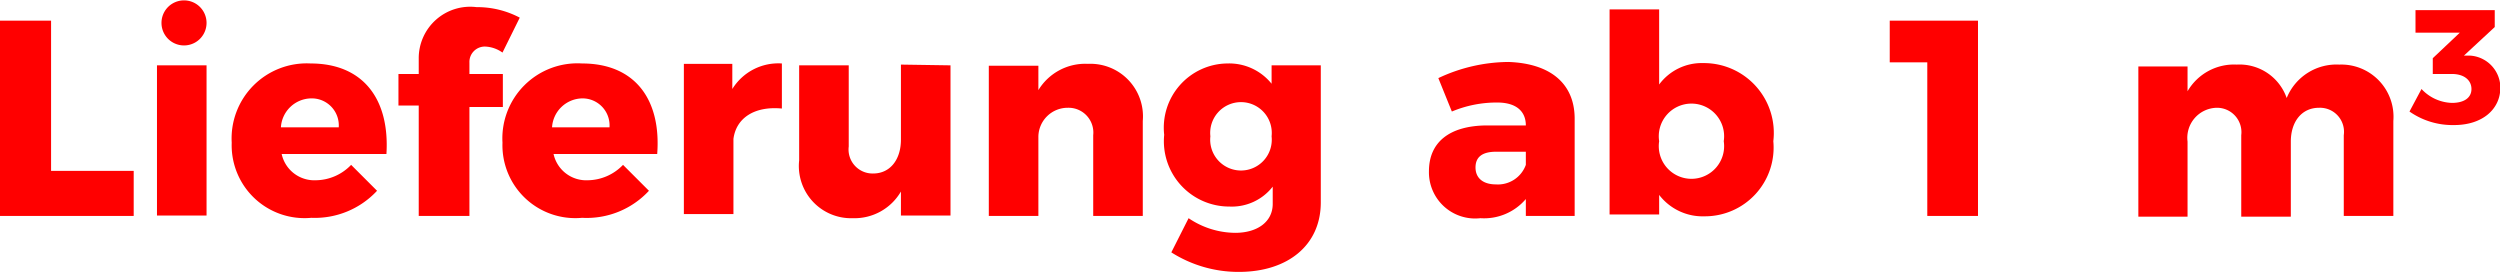
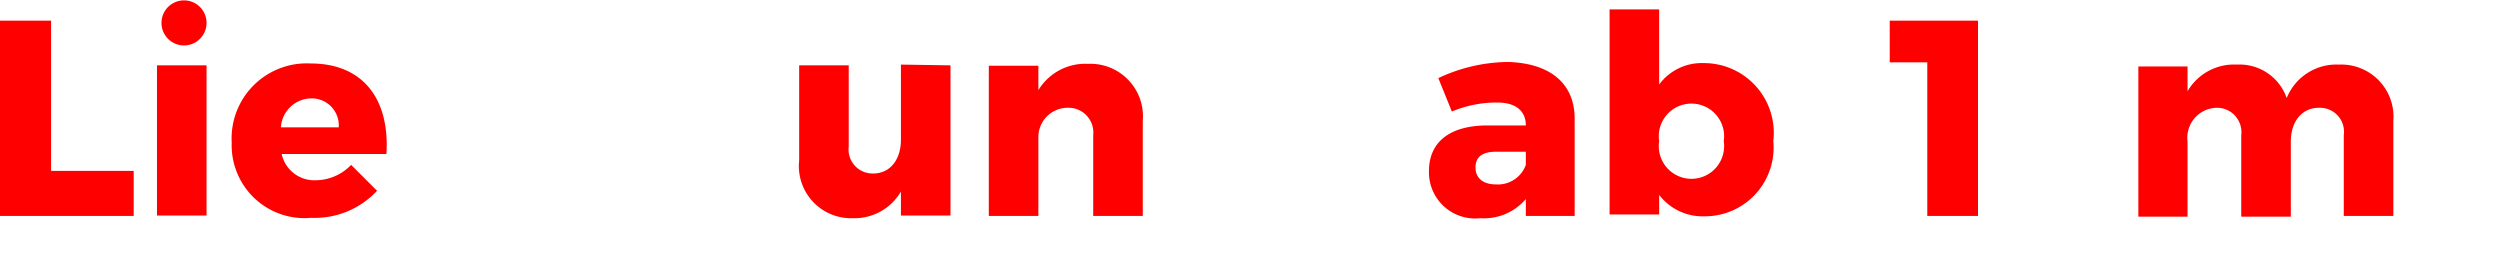
<svg xmlns="http://www.w3.org/2000/svg" id="Layer_1" data-name="Layer 1" viewBox="0 0 66.57 7.24">
  <title>lieferung</title>
  <g style="isolation:isolate">
    <path d="M1.86,3.58v4h2.2V8.78H.5V3.58Z" transform="translate(-0.5 -3.03)" fill="red" />
    <path d="M6,4.77v4H4.68v-4Zm0-1.13a.6.6,0,1,1-1.2,0,.6.6,0,1,1,1.2,0Z" transform="translate(-0.5 -3.03)" fill="red" />
  </g>
  <g style="isolation:isolate">
    <path d="M10.79,7.13H8a.89.89,0,0,0,.91.7,1.32,1.32,0,0,0,.94-.41l.69.69a2.26,2.26,0,0,1-1.75.72,1.94,1.94,0,0,1-2.12-2A2,2,0,0,1,8.77,4.72C10.17,4.72,10.88,5.67,10.79,7.13ZM9.52,6.42a.72.72,0,0,0-.74-.77.82.82,0,0,0-.8.77Z" transform="translate(-0.5 -3.03)" fill="red" />
  </g>
  <g style="isolation:isolate">
-     <path d="M13,4.7V5h.89v.88H13V8.78H11.65V5.84h-.54V5h.54V4.59a1.37,1.37,0,0,1,1.54-1.37,2.42,2.42,0,0,1,1.15.28l-.46.93a.85.85,0,0,0-.46-.16A.41.41,0,0,0,13,4.7Z" transform="translate(-0.5 -3.03)" fill="red" />
-   </g>
+     </g>
  <g style="isolation:isolate">
-     <path d="M18,7.13H15.24a.89.89,0,0,0,.91.7,1.32,1.32,0,0,0,.94-.41l.69.69A2.26,2.26,0,0,1,16,8.83a1.94,1.94,0,0,1-2.12-2A2,2,0,0,1,16,4.72C17.4,4.72,18.11,5.67,18,7.13Zm-1.27-.71A.72.72,0,0,0,16,5.65a.82.82,0,0,0-.8.77Z" transform="translate(-0.5 -3.03)" fill="red" />
-     <path d="M21.32,4.72v1.2c-.74-.07-1.22.26-1.29.81v2H18.71v-4H20v.67A1.44,1.44,0,0,1,21.32,4.72Z" transform="translate(-0.5 -3.03)" fill="red" />
    <path d="M25.81,4.77v4H24.49V8.13a1.43,1.43,0,0,1-1.28.71A1.39,1.39,0,0,1,21.78,7.3V4.77H23.1V6.93a.64.64,0,0,0,.65.72c.46,0,.74-.38.74-.9v-2Z" transform="translate(-0.5 -3.03)" fill="red" />
    <path d="M30.93,6.25V8.78H29.61V6.63a.66.66,0,0,0-.68-.73.78.78,0,0,0-.78.76V8.78H26.83v-4h1.32v.65a1.46,1.46,0,0,1,1.32-.7A1.4,1.4,0,0,1,30.93,6.25Z" transform="translate(-0.5 -3.03)" fill="red" />
-     <path d="M35.67,4.77V8.42c0,1.14-.88,1.85-2.18,1.85a3.33,3.33,0,0,1-1.8-.52l.46-.91a2.24,2.24,0,0,0,1.24.39c.6,0,1-.3,1-.77V8a1.38,1.38,0,0,1-1.15.53A1.74,1.74,0,0,1,31.5,6.62a1.71,1.71,0,0,1,1.68-1.9,1.45,1.45,0,0,1,1.18.54V4.77ZM34.36,6.66a.82.82,0,1,0-1.63,0,.82.82,0,1,0,1.63,0Z" transform="translate(-0.5 -3.03)" fill="red" />
    <path d="M42.43,6.17V8.78h-1.3V8.33a1.46,1.46,0,0,1-1.21.51,1.23,1.23,0,0,1-1.37-1.25c0-.77.54-1.21,1.53-1.22h1.05v0c0-.38-.26-.61-.76-.61A3.08,3.08,0,0,0,39.16,6l-.36-.89a4.44,4.44,0,0,1,1.87-.43C41.78,4.72,42.42,5.25,42.43,6.17Zm-1.3,1.25V7.07h-.79c-.37,0-.55.14-.55.42s.2.45.54.45A.79.79,0,0,0,41.13,7.42Z" transform="translate(-0.5 -3.03)" fill="red" />
    <path d="M47.72,6.79a1.83,1.83,0,0,1-1.83,2,1.46,1.46,0,0,1-1.21-.57v.52H43.36V3.28h1.32v2a1.41,1.41,0,0,1,1.18-.57A1.86,1.86,0,0,1,47.72,6.79Zm-1.32,0a.87.87,0,1,0-1.72,0,.87.87,0,1,0,1.72,0Z" transform="translate(-0.5 -3.03)" fill="red" />
    <path d="M53.17,3.58v5.2H51.82V4.69h-1V3.58Z" transform="translate(-0.5 -3.03)" fill="red" />
    <path d="M64.23,6.25V8.78H62.91V6.63a.64.64,0,0,0-.66-.73c-.46,0-.75.37-.75.9v2H60.18V6.63a.65.65,0,0,0-.66-.73.8.8,0,0,0-.77.9v2H57.44v-4h1.31v.66a1.43,1.43,0,0,1,1.31-.71,1.33,1.33,0,0,1,1.33.89,1.43,1.43,0,0,1,1.4-.89A1.39,1.39,0,0,1,64.23,6.25Z" transform="translate(-0.5 -3.03)" fill="red" />
  </g>
  <g style="isolation:isolate">
-     <path d="M67.08,5.36c0,.58-.48,1-1.23,1A2,2,0,0,1,64.66,6l.32-.6a1.15,1.15,0,0,0,.81.37c.33,0,.52-.14.52-.37S66.12,5,65.79,5h-.51V4.58L66,3.9H64.82V3.3h2.11v.45l-.82.76.15,0A.86.86,0,0,1,67.08,5.36Z" transform="translate(-0.5 -3.03)" fill="red" />
-   </g>
+     </g>
</svg>